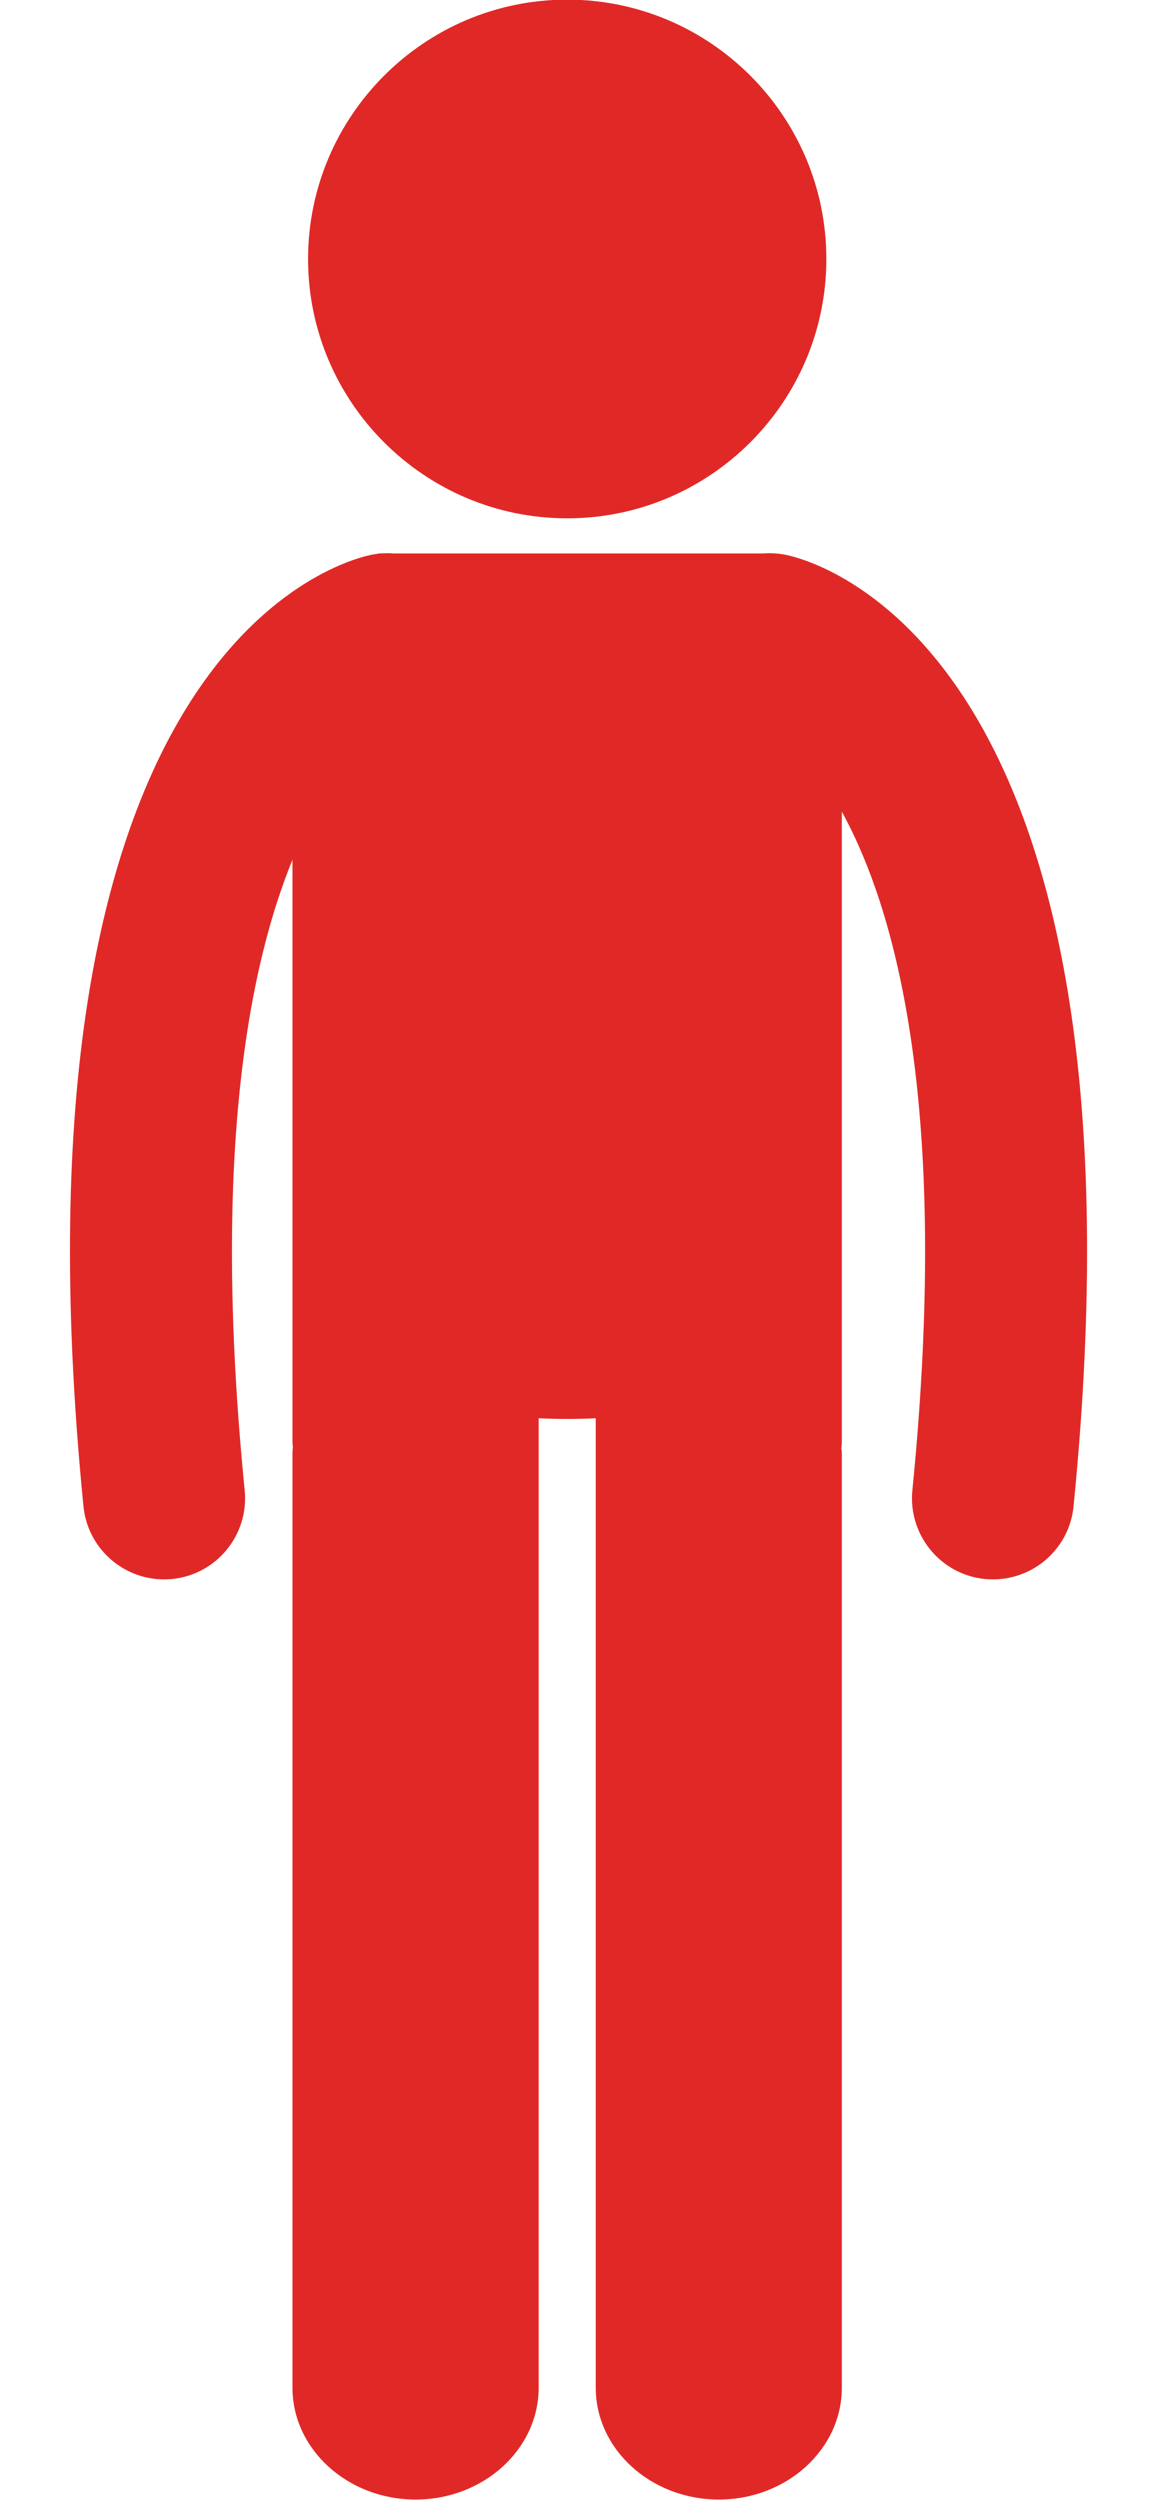
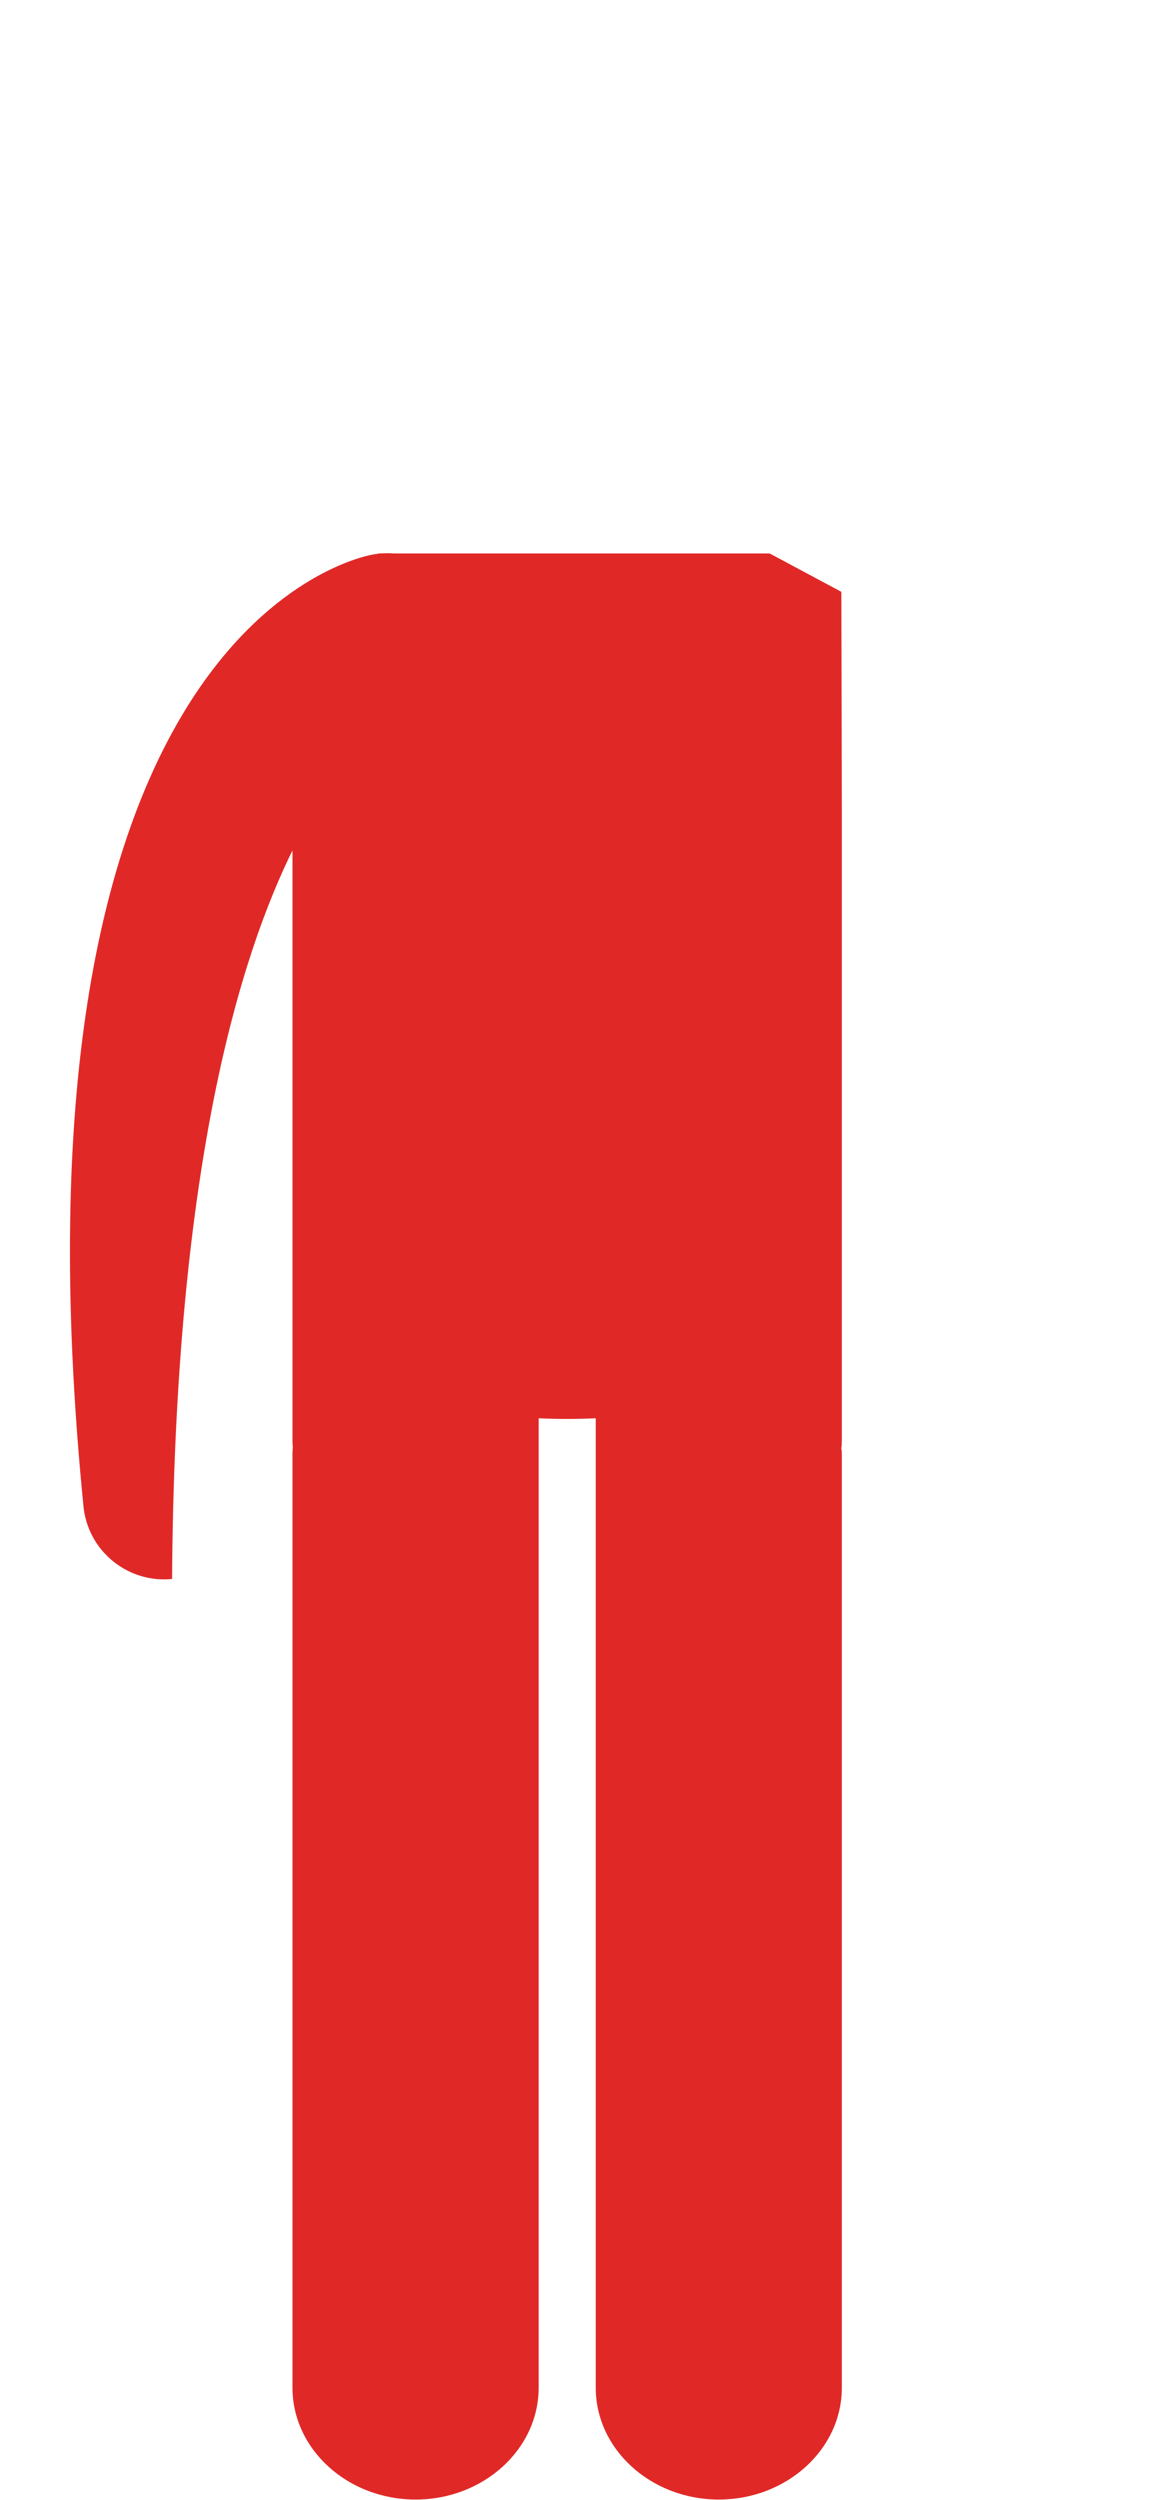
<svg xmlns="http://www.w3.org/2000/svg" fill="#000000" height="278.5" preserveAspectRatio="xMidYMid meet" version="1" viewBox="148.1 73.4 129.1 278.5" width="129.1" zoomAndPan="magnify">
  <g fill="#e02927" id="change1_1">
    <path d="M 241.953 163.473 L 241.898 139.328 L 233.906 135.055 L 190.293 135.055 L 180.707 139.328 L 180.707 233.855 C 180.707 234.125 180.719 234.367 180.75 234.617 C 180.719 234.855 180.707 235.094 180.707 235.336 L 180.707 339.383 C 180.707 346.25 186.863 351.844 194.434 351.844 C 201.996 351.844 208.152 346.25 208.152 339.383 L 208.152 231.391 C 210.254 231.496 212.438 231.492 214.516 231.391 L 214.516 339.383 C 214.516 346.25 220.672 351.844 228.238 351.844 C 235.801 351.844 241.953 346.25 241.953 339.383 L 241.953 235.336 C 241.953 235.141 241.941 234.953 241.895 234.773 C 241.938 234.469 241.953 234.184 241.953 233.855 L 241.953 163.473" fill="inherit" />
-     <path d="M 258.812 249.34 C 258.52 249.34 258.219 249.324 257.91 249.301 C 252.949 248.805 249.328 244.379 249.816 239.418 C 257.383 163.285 232.234 152.938 231.977 152.883 C 227.102 151.812 224.02 147 225.082 142.129 C 226.148 137.258 230.965 134.176 235.828 135.234 C 240.086 136.168 277.141 147.047 267.785 241.207 C 267.324 245.863 263.398 249.34 258.812 249.34" fill="inherit" />
-     <path d="M 166.383 249.34 C 166.684 249.34 166.98 249.324 167.285 249.301 C 172.246 248.805 175.871 244.379 175.379 239.418 C 167.816 163.285 192.965 152.938 193.227 152.883 C 198.094 151.812 201.18 147 200.113 142.129 C 199.051 137.258 194.23 134.176 189.363 135.234 C 185.109 136.168 148.059 147.047 157.406 241.207 C 157.871 245.863 161.801 249.34 166.383 249.34" fill="inherit" />
-     <path d="M 211.332 131.141 C 227.266 131.141 240.227 118.184 240.227 102.254 C 240.227 86.324 227.266 73.359 211.332 73.359 C 195.406 73.359 182.445 86.324 182.445 102.254 C 182.445 118.184 195.406 131.141 211.332 131.141" fill="inherit" />
+     <path d="M 166.383 249.34 C 166.684 249.34 166.98 249.324 167.285 249.301 C 167.816 163.285 192.965 152.938 193.227 152.883 C 198.094 151.812 201.18 147 200.113 142.129 C 199.051 137.258 194.23 134.176 189.363 135.234 C 185.109 136.168 148.059 147.047 157.406 241.207 C 157.871 245.863 161.801 249.34 166.383 249.34" fill="inherit" />
  </g>
</svg>